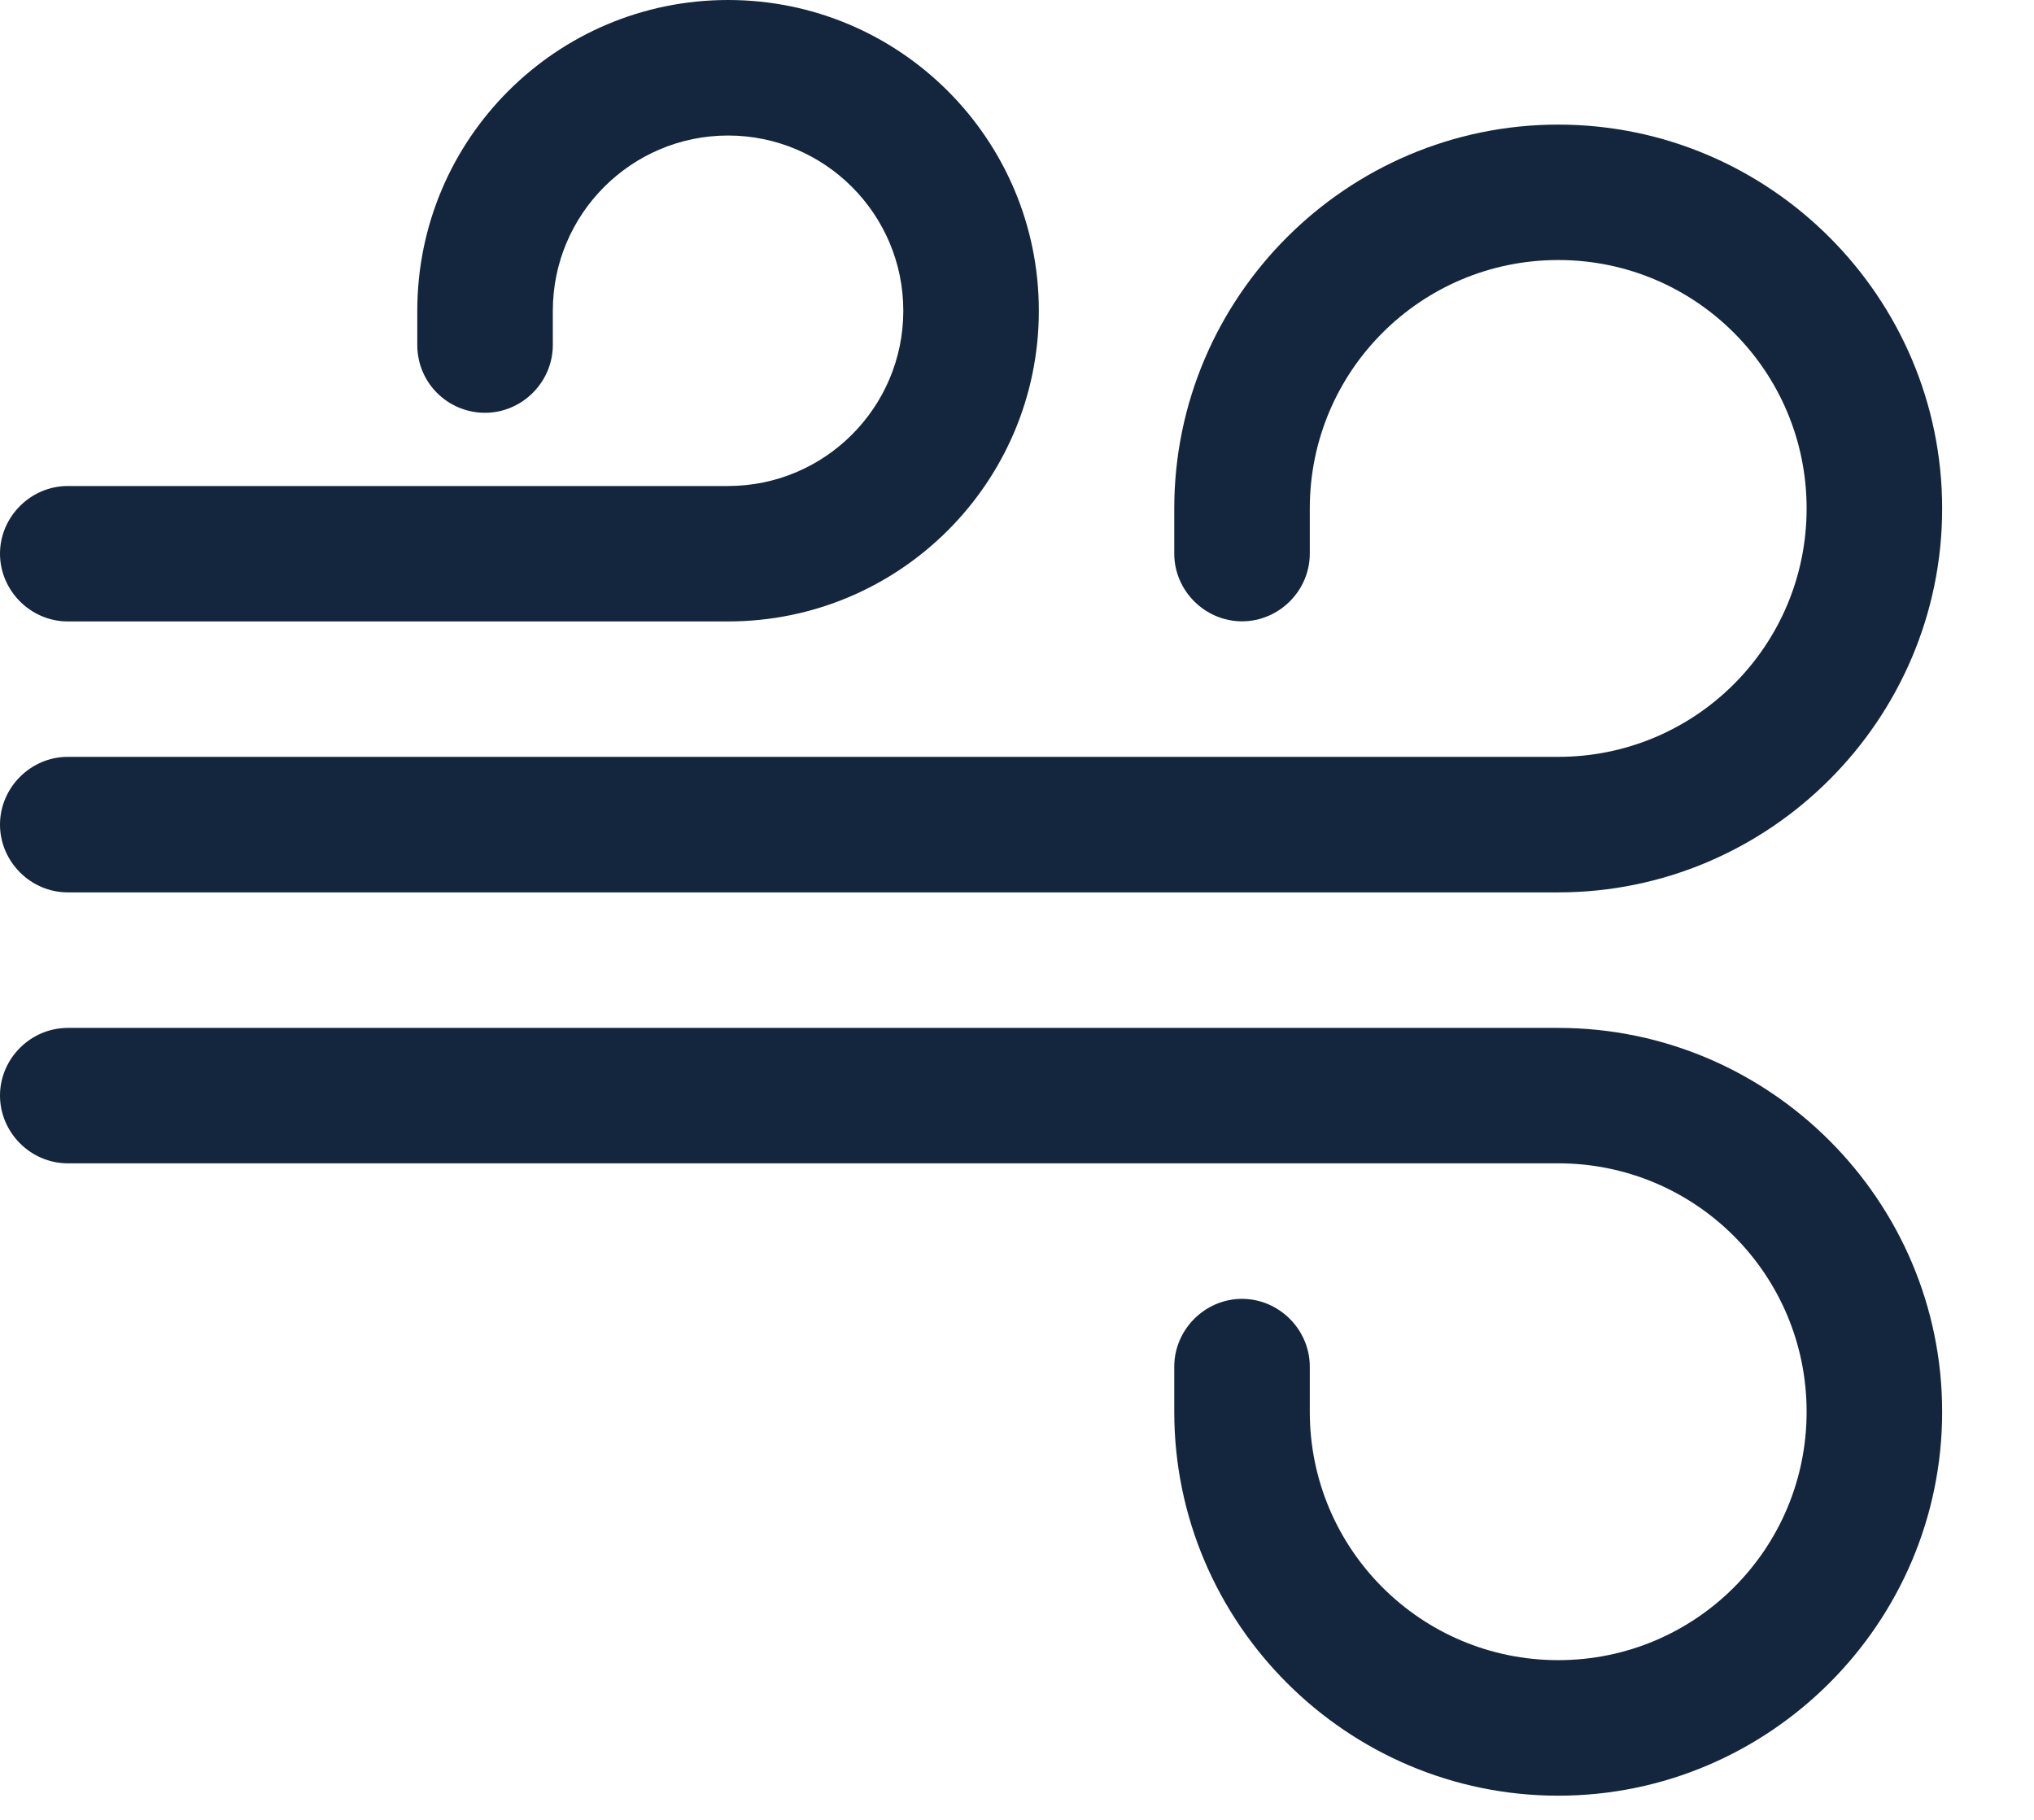
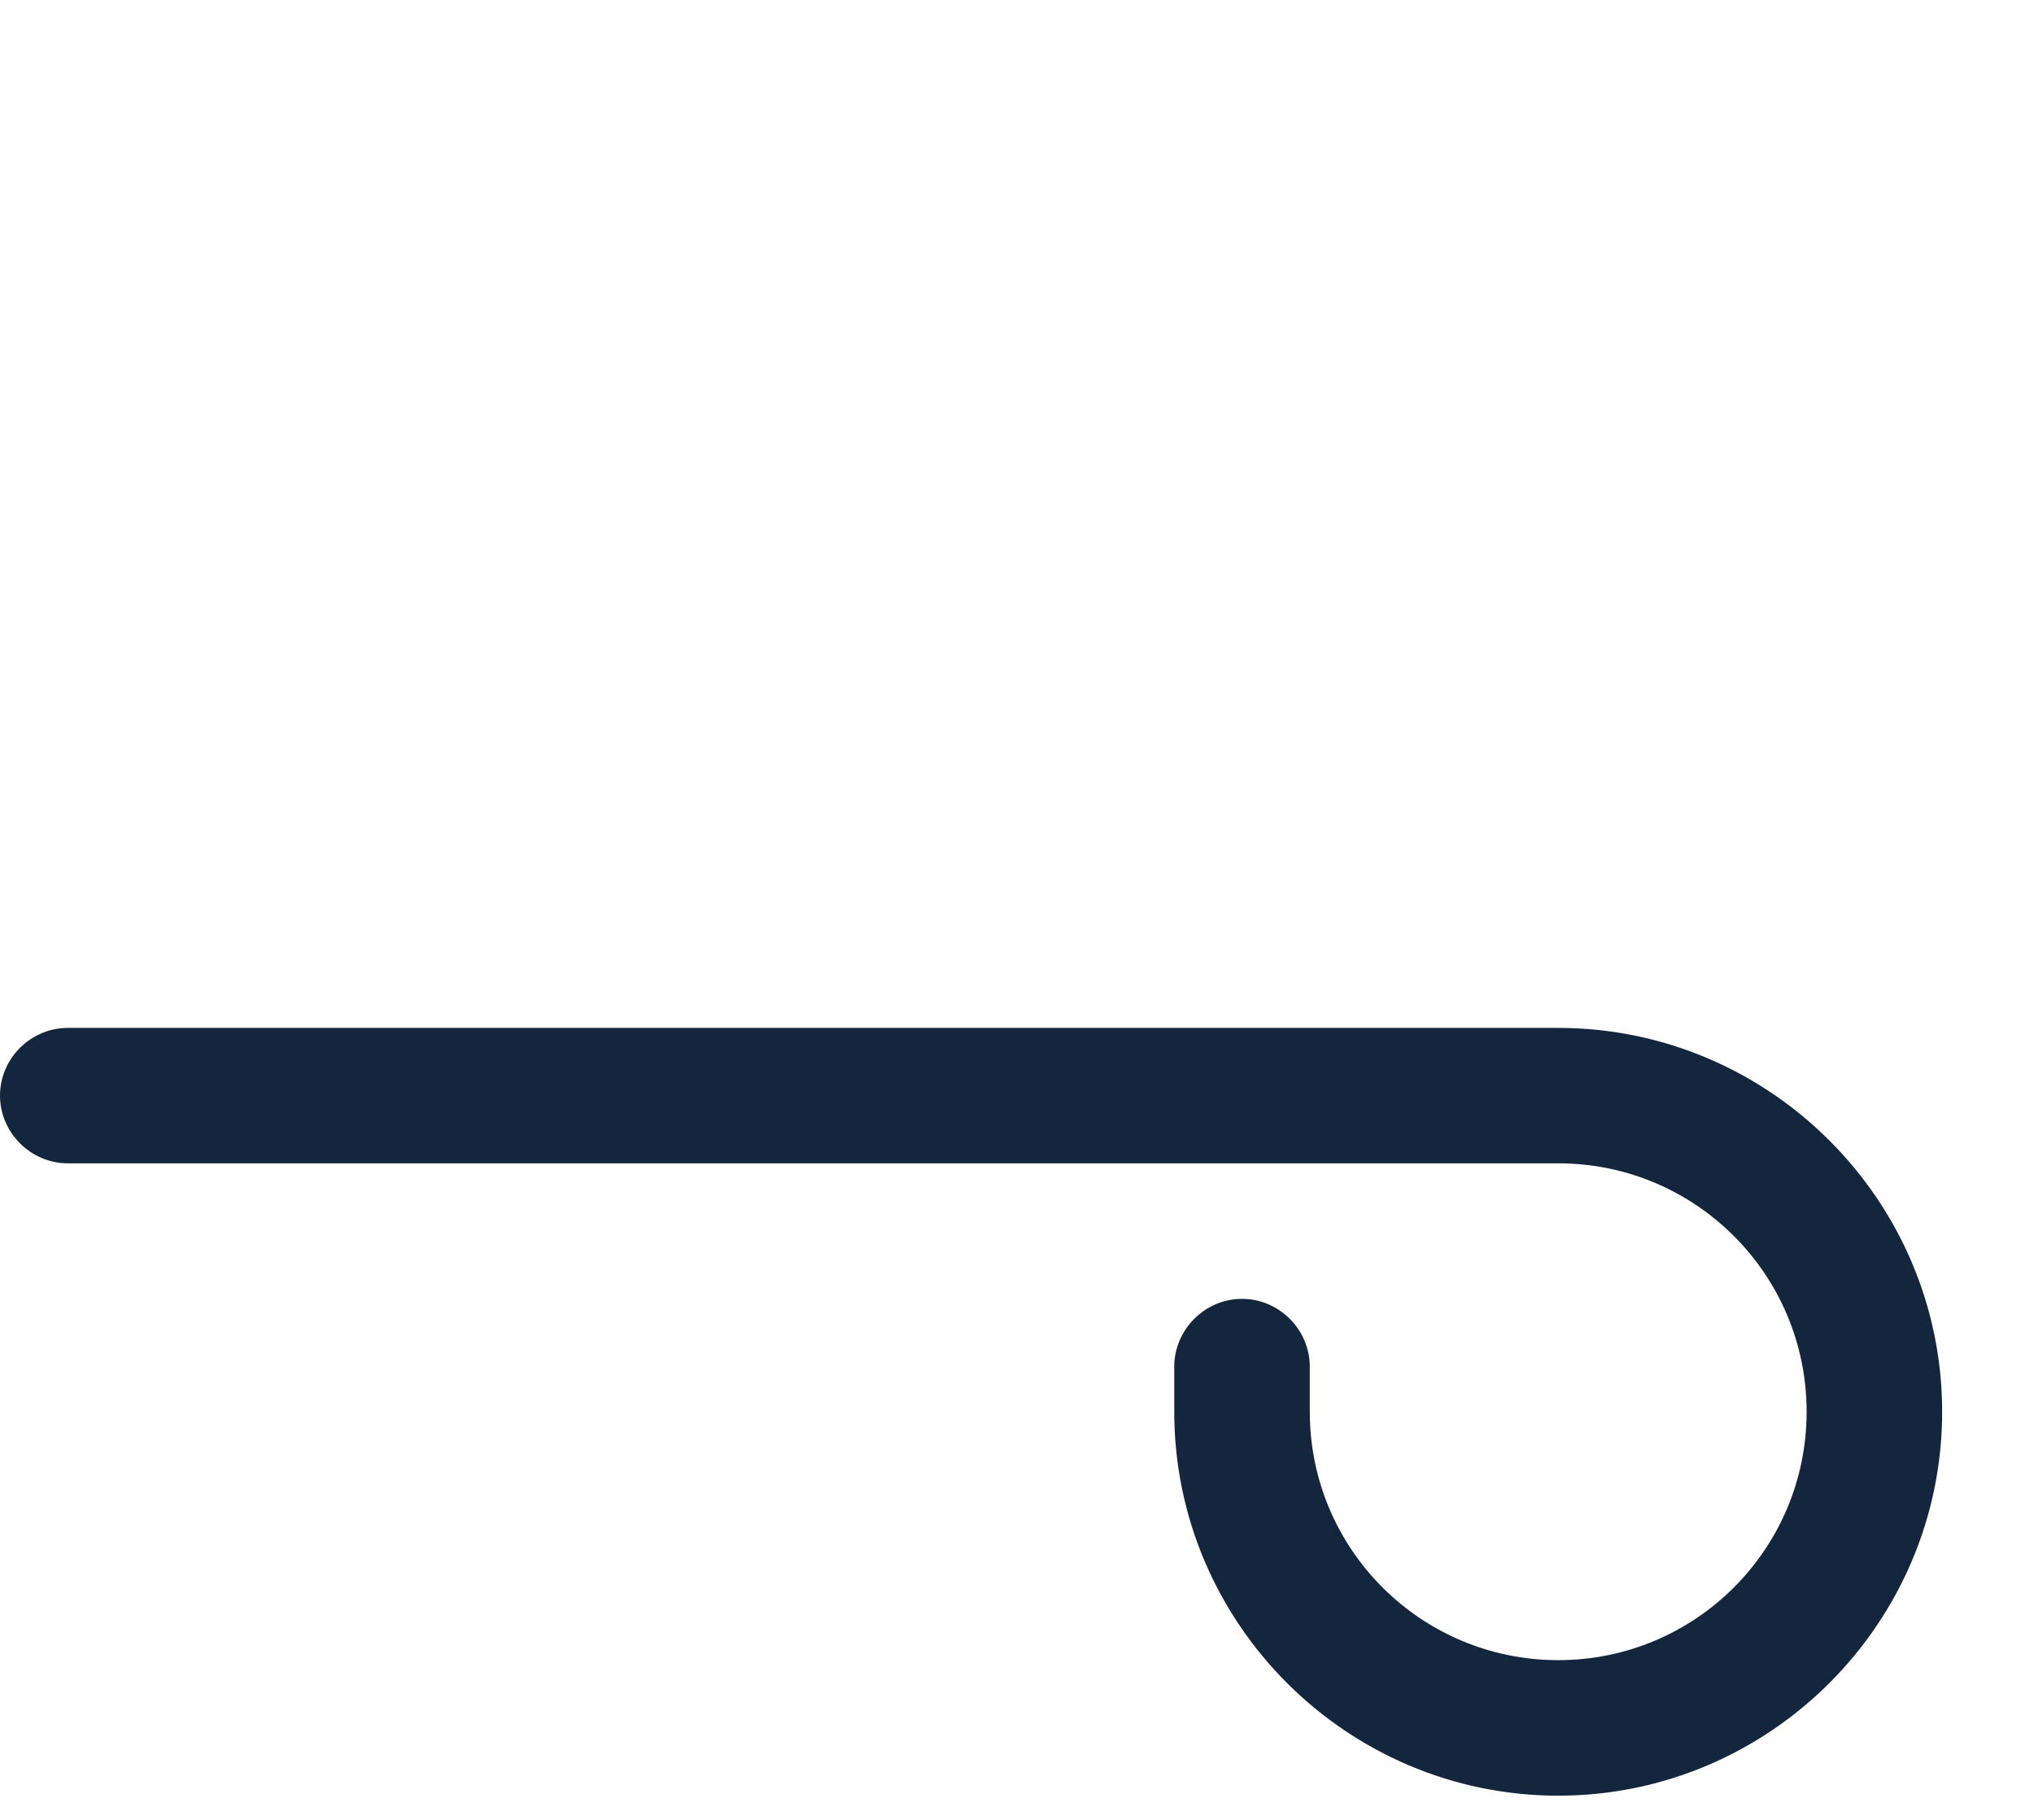
<svg xmlns="http://www.w3.org/2000/svg" width="19" height="17" viewBox="0 0 19 17" fill="none">
  <path d="M14.556 16.774C12.581 16.774 10.969 15.162 10.969 13.188V12.766C10.969 12.42 11.256 12.133 11.602 12.133C11.948 12.133 12.235 12.42 12.235 12.766V13.188C12.235 14.47 13.273 15.508 14.556 15.508C15.838 15.508 16.876 14.47 16.876 13.188C16.876 11.905 15.838 10.867 14.556 10.867H0.633C0.287 10.867 0 10.58 0 10.234C0 9.888 0.287 9.602 0.633 9.602H14.556C16.53 9.602 18.142 11.213 18.142 13.188C18.142 15.162 16.53 16.774 14.556 16.774Z" fill="#13263D" />
-   <path d="M14.556 8.336H0.633C0.287 8.336 0 8.049 0 7.703C0 7.357 0.287 7.07 0.633 7.07H14.556C15.838 7.07 16.876 6.032 16.876 4.75C16.876 3.467 15.838 2.429 14.556 2.429C13.273 2.429 12.235 3.467 12.235 4.75V5.172C12.235 5.518 11.948 5.804 11.602 5.804C11.256 5.804 10.969 5.518 10.969 5.172V4.75C10.969 2.775 12.581 1.164 14.556 1.164C16.53 1.164 18.142 2.775 18.142 4.75C18.142 6.724 16.53 8.336 14.556 8.336Z" fill="#13263D" />
-   <path d="M6.801 5.805H0.633C0.287 5.805 0 5.518 0 5.172C0 4.827 0.287 4.54 0.633 4.54H6.801C7.704 4.54 8.438 3.806 8.438 2.903C8.438 2 7.704 1.266 6.801 1.266C5.898 1.266 5.164 2 5.164 2.903V3.223C5.164 3.569 4.877 3.856 4.531 3.856C4.185 3.856 3.898 3.578 3.898 3.223V2.903C3.898 1.299 5.198 0 6.801 0C8.404 0 9.704 1.299 9.704 2.903C9.704 4.506 8.404 5.805 6.801 5.805Z" fill="#13263D" />
</svg>